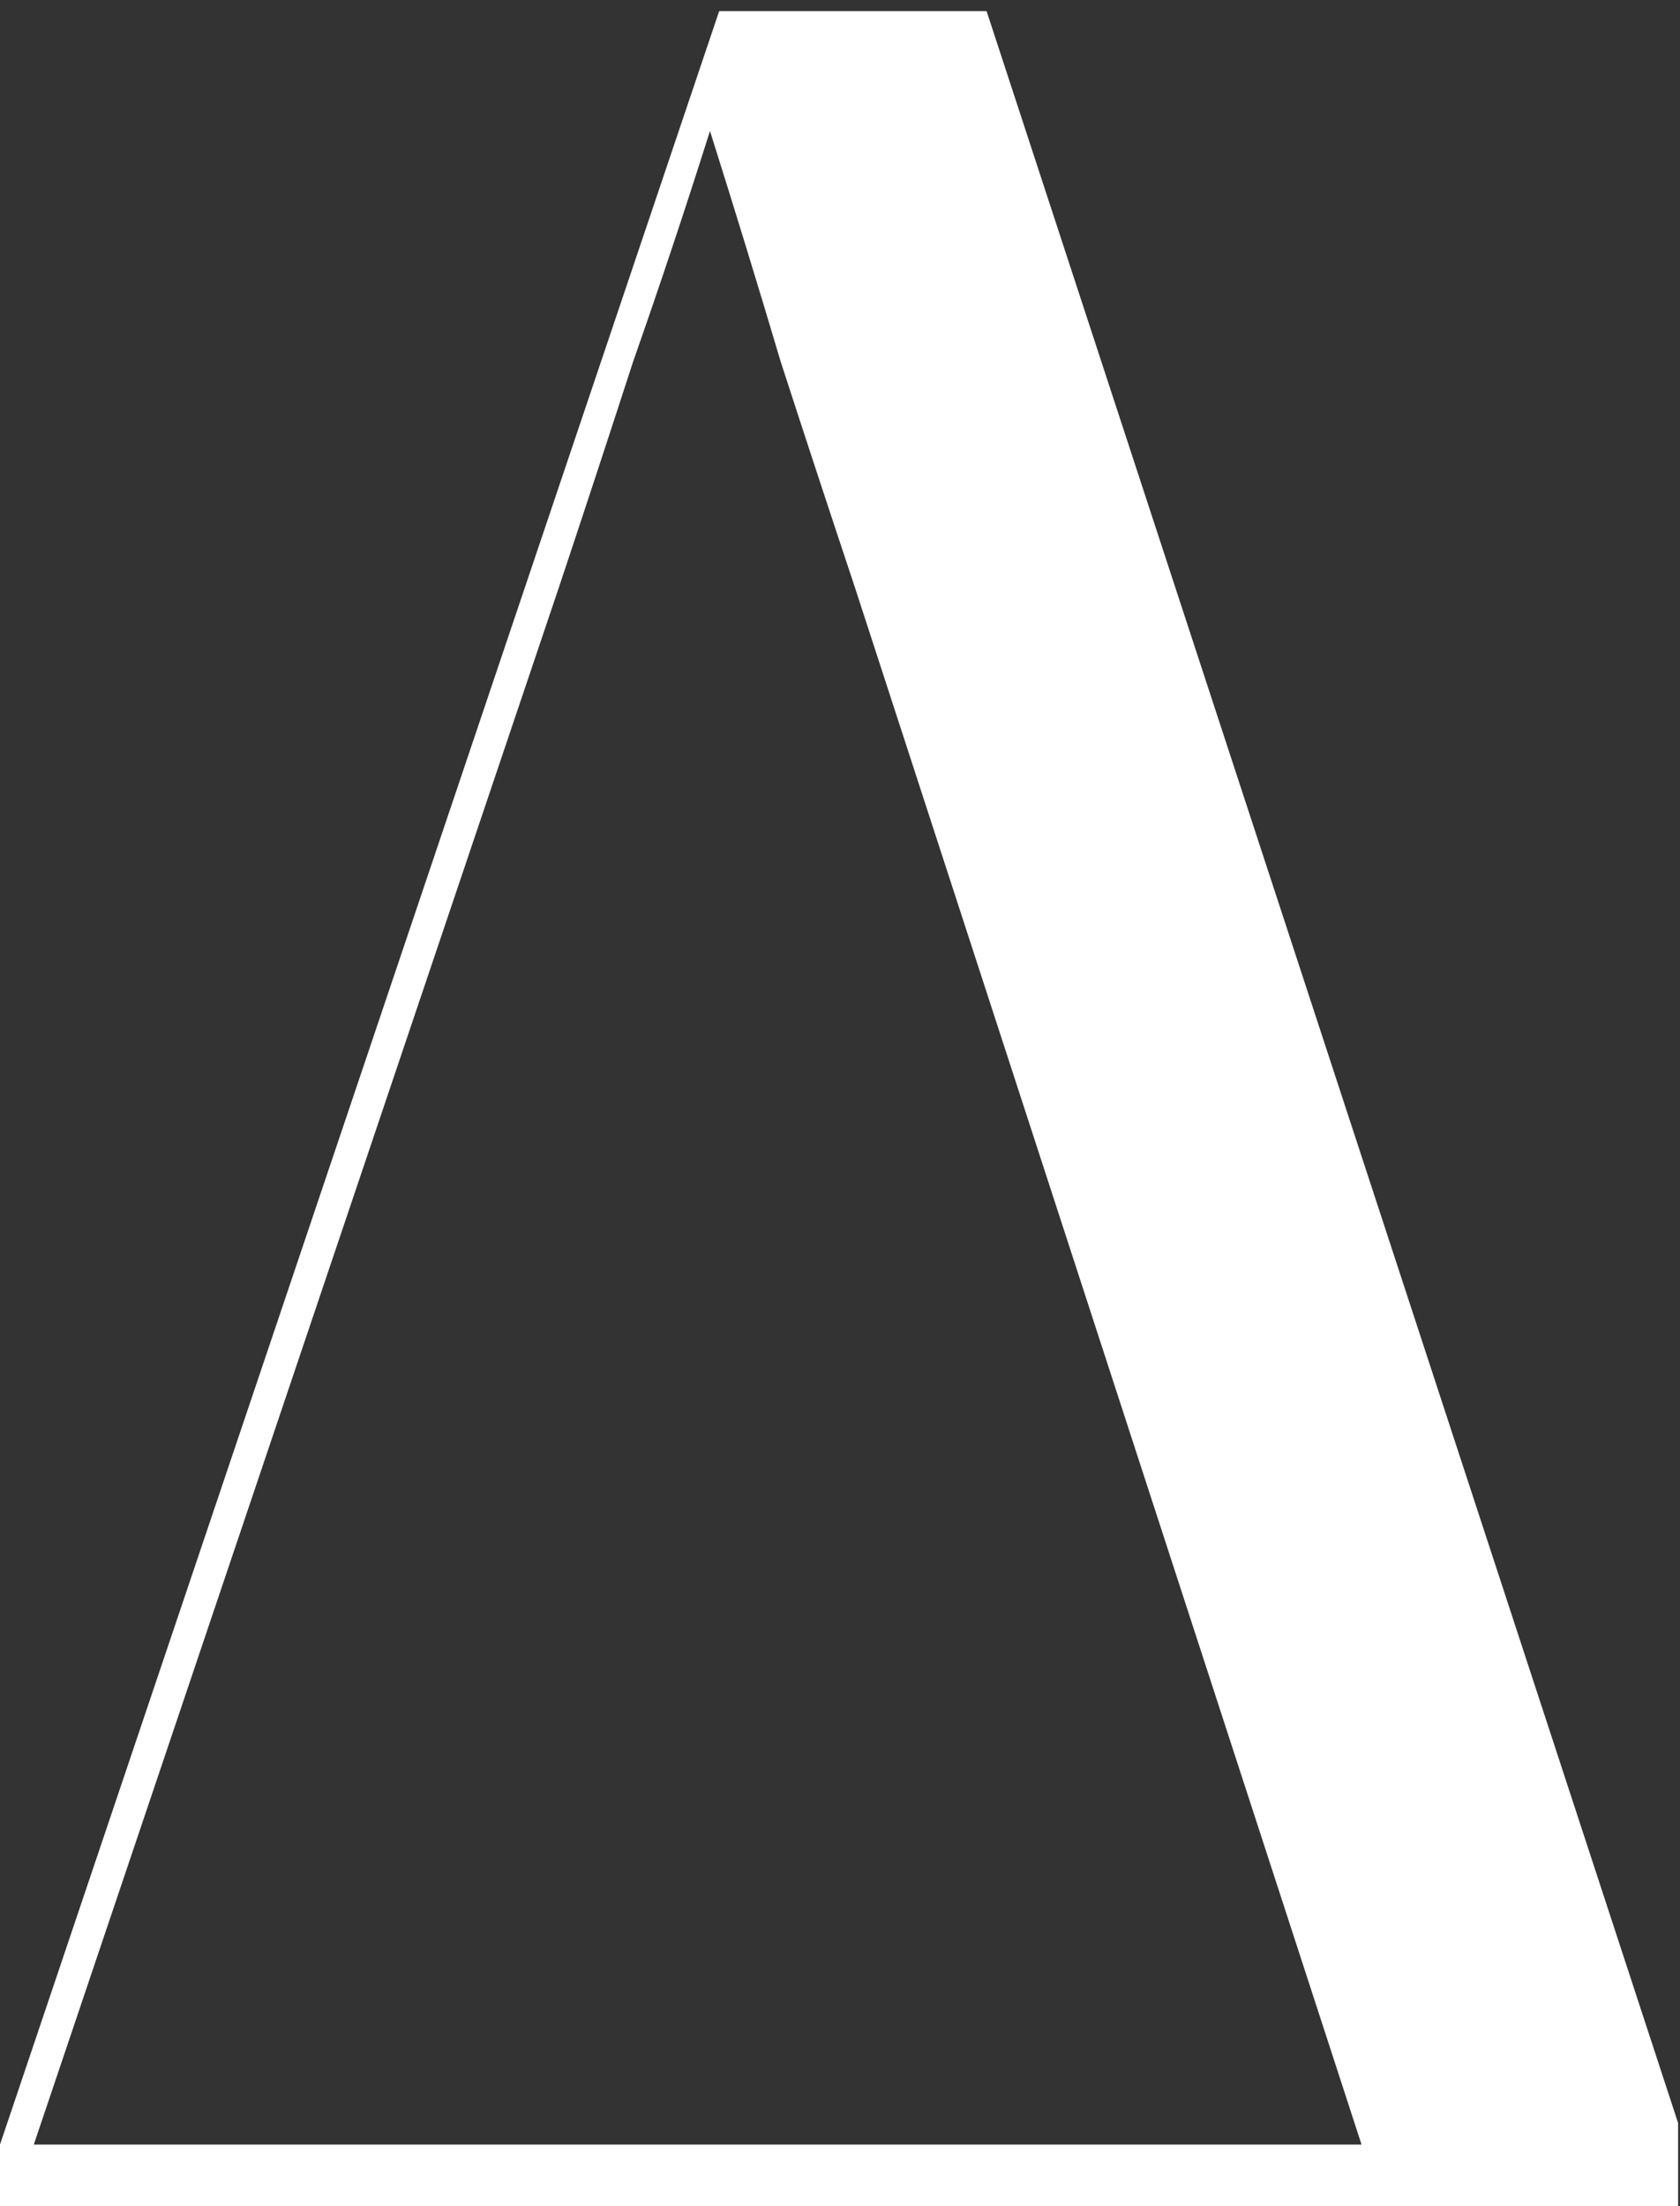
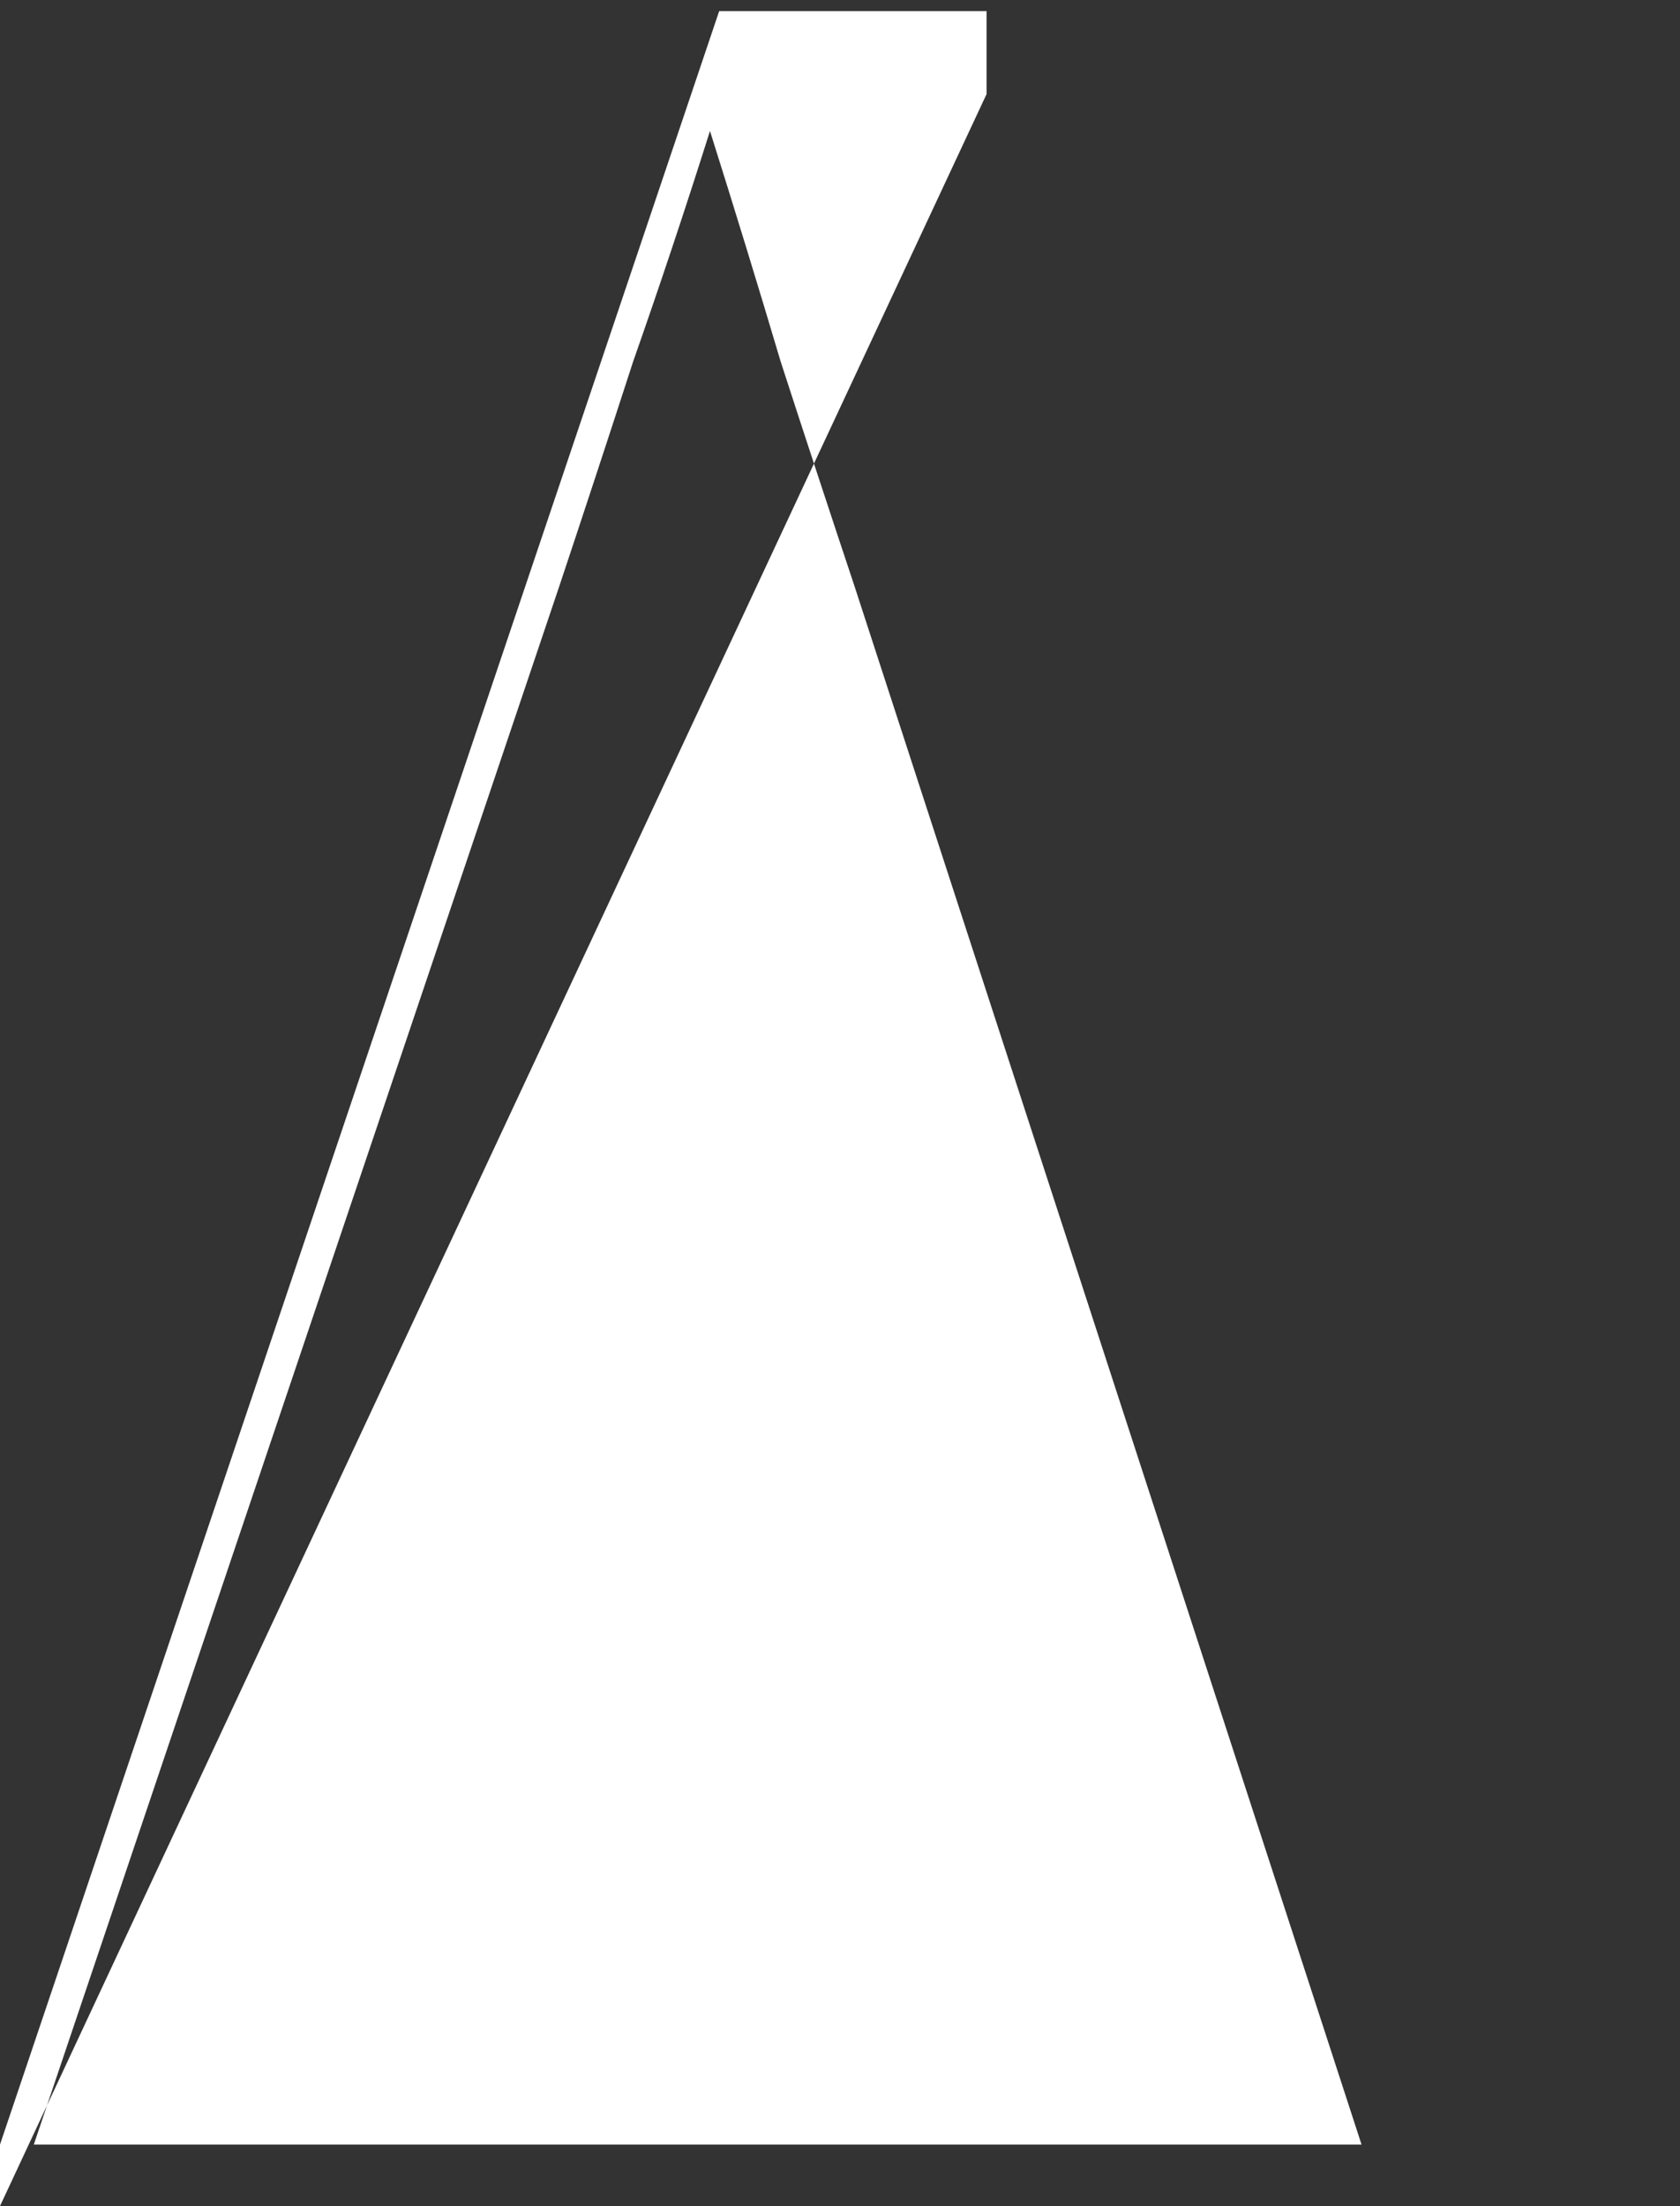
<svg xmlns="http://www.w3.org/2000/svg" width="780" height="1024" viewBox="0 0 206.375 270.933">
  <rect x="0" y="0" width="206.375" height="270.933" fill="#333333" stroke="none" />
-   <path d="M0 270.933v-7.55L88.346 1.362h32.847l84.949 259.377v10.193zm4.153-7.55h163.101L104.96 71.964q-4.531-13.592-9.062-27.56-4.153-13.97-8.683-28.317-4.53 14.347-9.439 28.316-4.53 13.97-9.061 27.561z" aria-label="Δ" font-weight="400" font-size="192" font-family="Noto Serif Display" letter-spacing="0" word-spacing="0" fill="#fff" />
+   <path d="M0 270.933v-7.55L88.346 1.362h32.847v10.193zm4.153-7.55h163.101L104.96 71.964q-4.531-13.592-9.062-27.56-4.153-13.97-8.683-28.317-4.53 14.347-9.439 28.316-4.53 13.97-9.061 27.561z" aria-label="Δ" font-weight="400" font-size="192" font-family="Noto Serif Display" letter-spacing="0" word-spacing="0" fill="#fff" />
</svg>